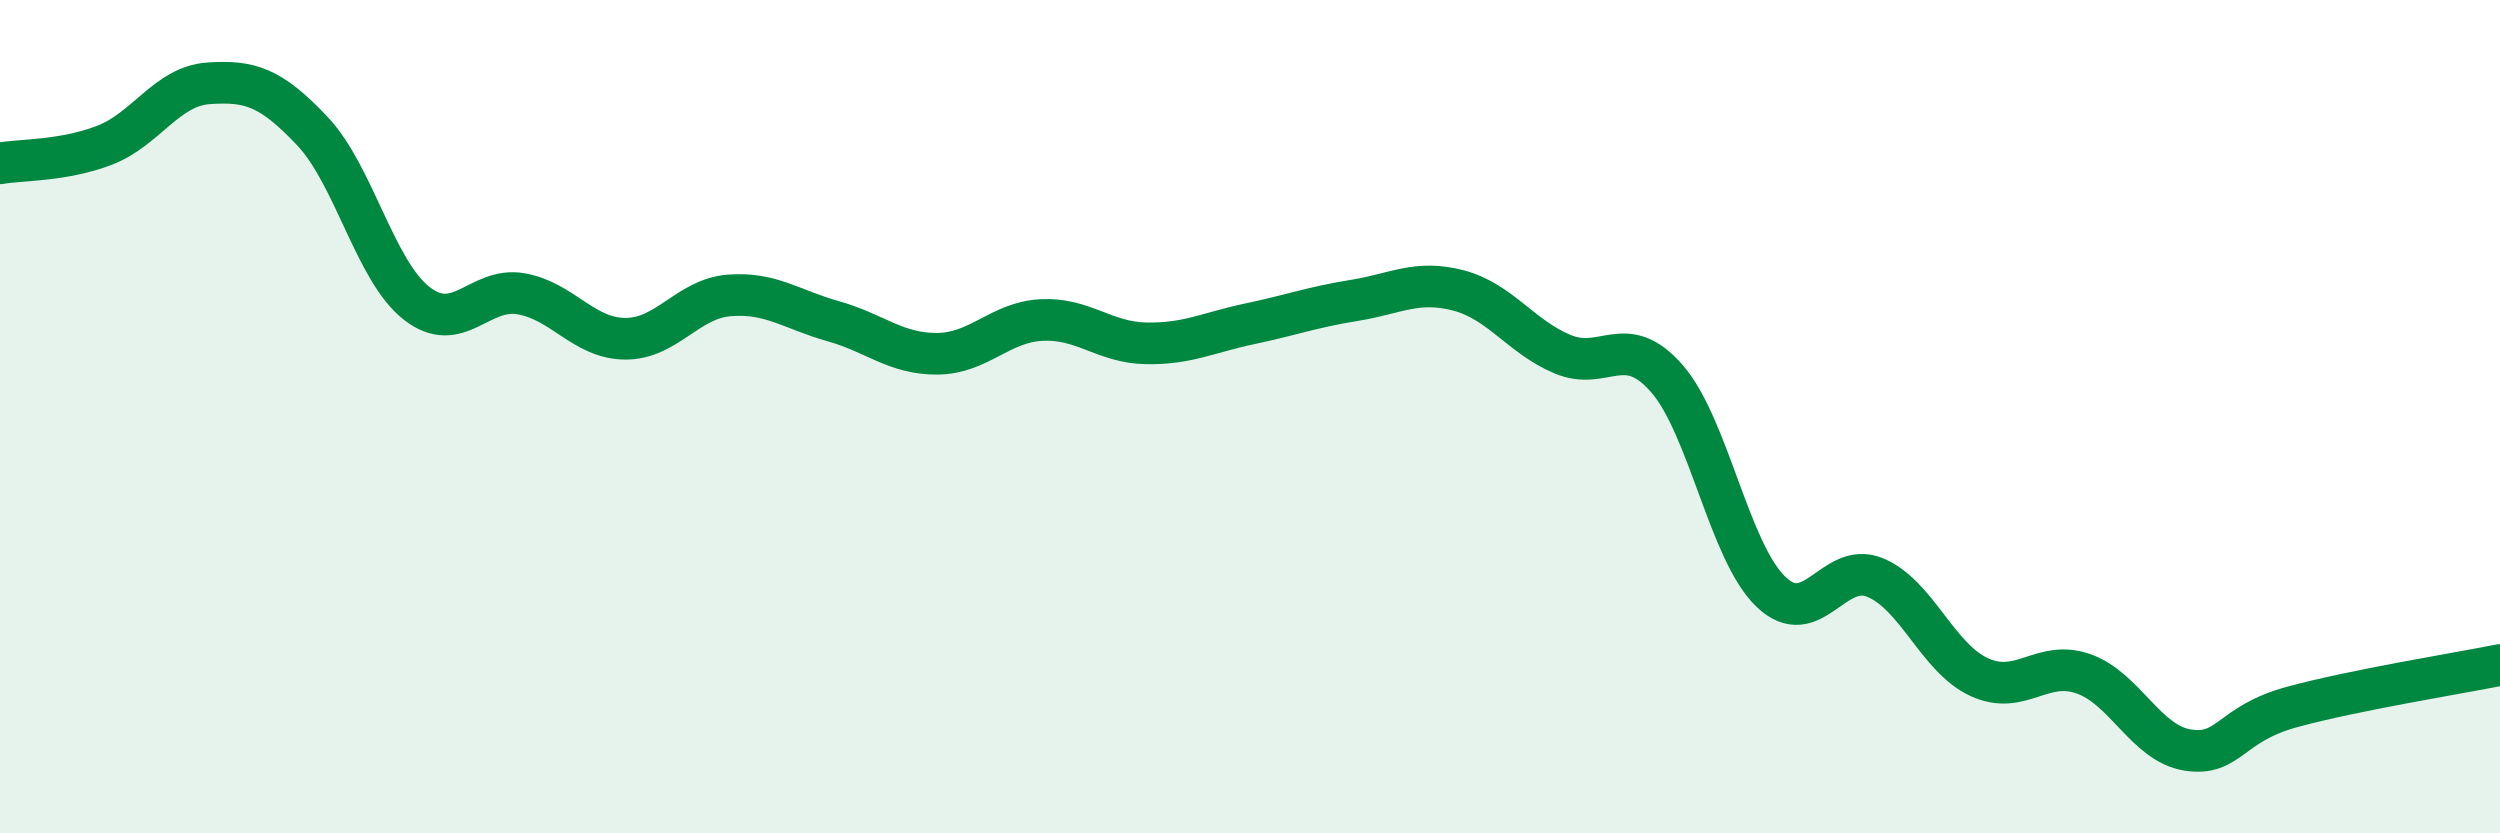
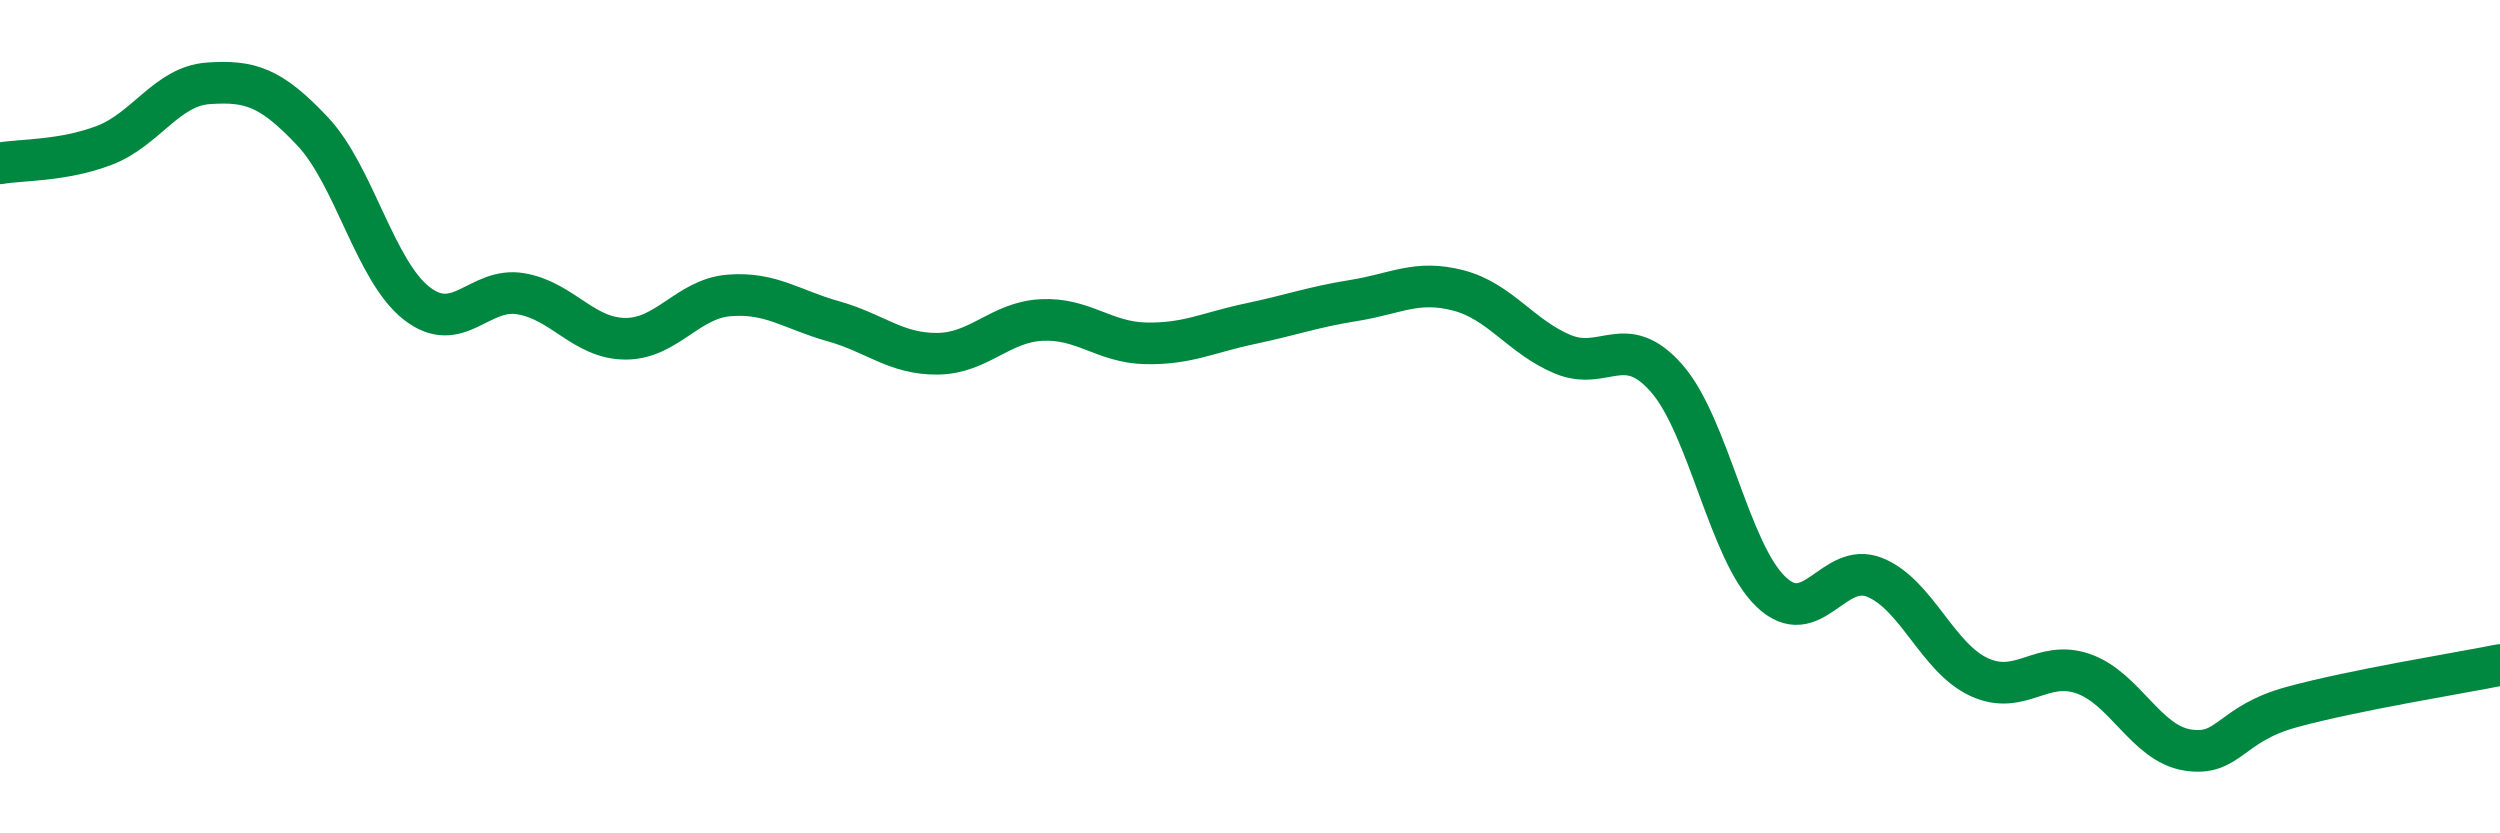
<svg xmlns="http://www.w3.org/2000/svg" width="60" height="20" viewBox="0 0 60 20">
-   <path d="M 0,3.92 C 0.5,3.83 1.5,3.87 2.5,3.49 C 3.5,3.11 4,2.07 5,2 C 6,1.93 6.5,2.09 7.5,3.15 C 8.5,4.21 9,6.5 10,7.28 C 11,8.06 11.5,6.88 12.5,7.05 C 13.5,7.22 14,8.12 15,8.13 C 16,8.14 16.5,7.17 17.5,7.09 C 18.5,7.01 19,7.43 20,7.71 C 21,7.99 21.5,8.5 22.5,8.49 C 23.5,8.48 24,7.73 25,7.68 C 26,7.63 26.5,8.22 27.5,8.24 C 28.5,8.26 29,7.98 30,7.77 C 31,7.56 31.5,7.37 32.5,7.21 C 33.5,7.05 34,6.71 35,6.97 C 36,7.23 36.5,8.08 37.5,8.5 C 38.5,8.92 39,7.94 40,9.08 C 41,10.22 41.5,13.24 42.5,14.2 C 43.5,15.16 44,13.45 45,13.86 C 46,14.27 46.5,15.79 47.5,16.25 C 48.5,16.71 49,15.82 50,16.17 C 51,16.52 51.5,17.84 52.5,18 C 53.5,18.16 53.5,17.38 55,16.97 C 56.5,16.56 59,16.16 60,15.96L60 20L0 20Z" fill="#008740" opacity="0.1" stroke-linecap="round" stroke-linejoin="round" />
  <path d="M 0,3.92 C 0.5,3.83 1.5,3.87 2.5,3.49 C 3.5,3.11 4,2.07 5,2 C 6,1.93 6.5,2.09 7.5,3.15 C 8.5,4.21 9,6.5 10,7.28 C 11,8.06 11.5,6.88 12.5,7.05 C 13.5,7.22 14,8.12 15,8.13 C 16,8.14 16.5,7.17 17.5,7.09 C 18.5,7.01 19,7.43 20,7.71 C 21,7.99 21.5,8.5 22.5,8.49 C 23.5,8.48 24,7.73 25,7.68 C 26,7.63 26.5,8.22 27.5,8.24 C 28.5,8.26 29,7.98 30,7.77 C 31,7.56 31.5,7.37 32.5,7.21 C 33.5,7.05 34,6.71 35,6.97 C 36,7.23 36.5,8.08 37.5,8.5 C 38.5,8.92 39,7.94 40,9.08 C 41,10.22 41.5,13.24 42.5,14.2 C 43.5,15.16 44,13.45 45,13.86 C 46,14.27 46.5,15.79 47.5,16.25 C 48.5,16.71 49,15.82 50,16.17 C 51,16.52 51.5,17.84 52.5,18 C 53.5,18.16 53.5,17.38 55,16.97 C 56.5,16.56 59,16.16 60,15.96" stroke="#008740" stroke-width="1" fill="none" stroke-linecap="round" stroke-linejoin="round" />
</svg>